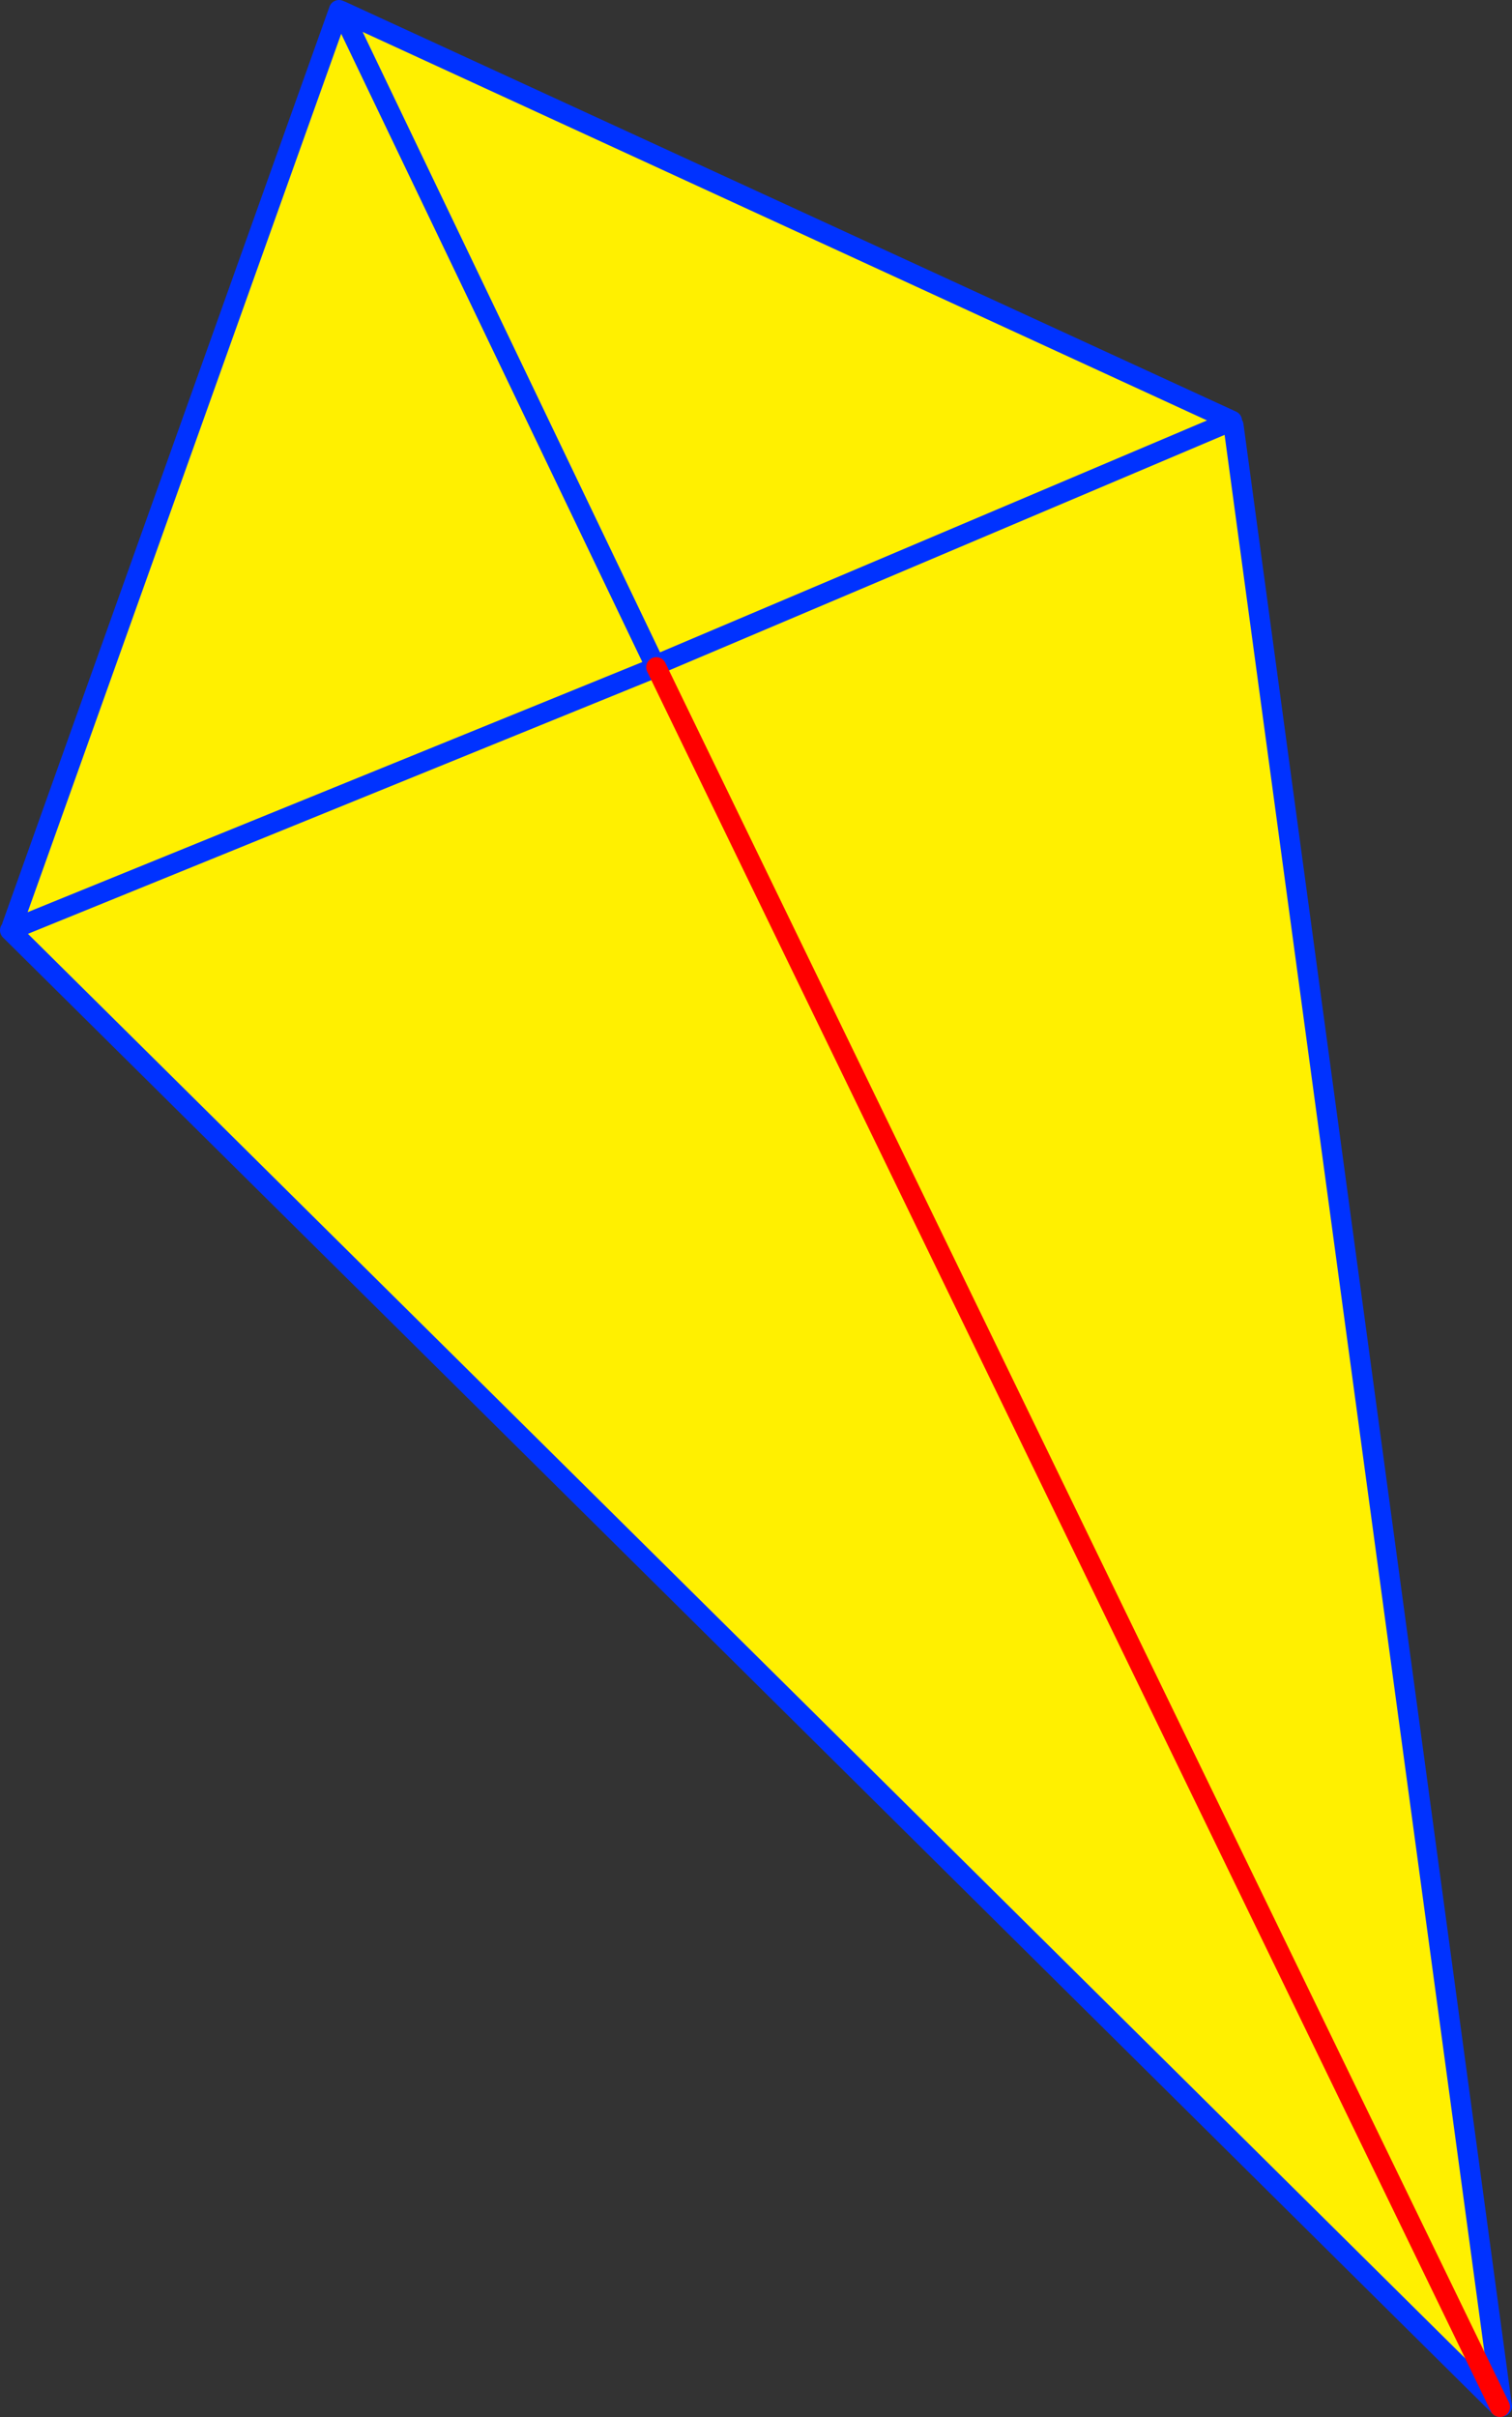
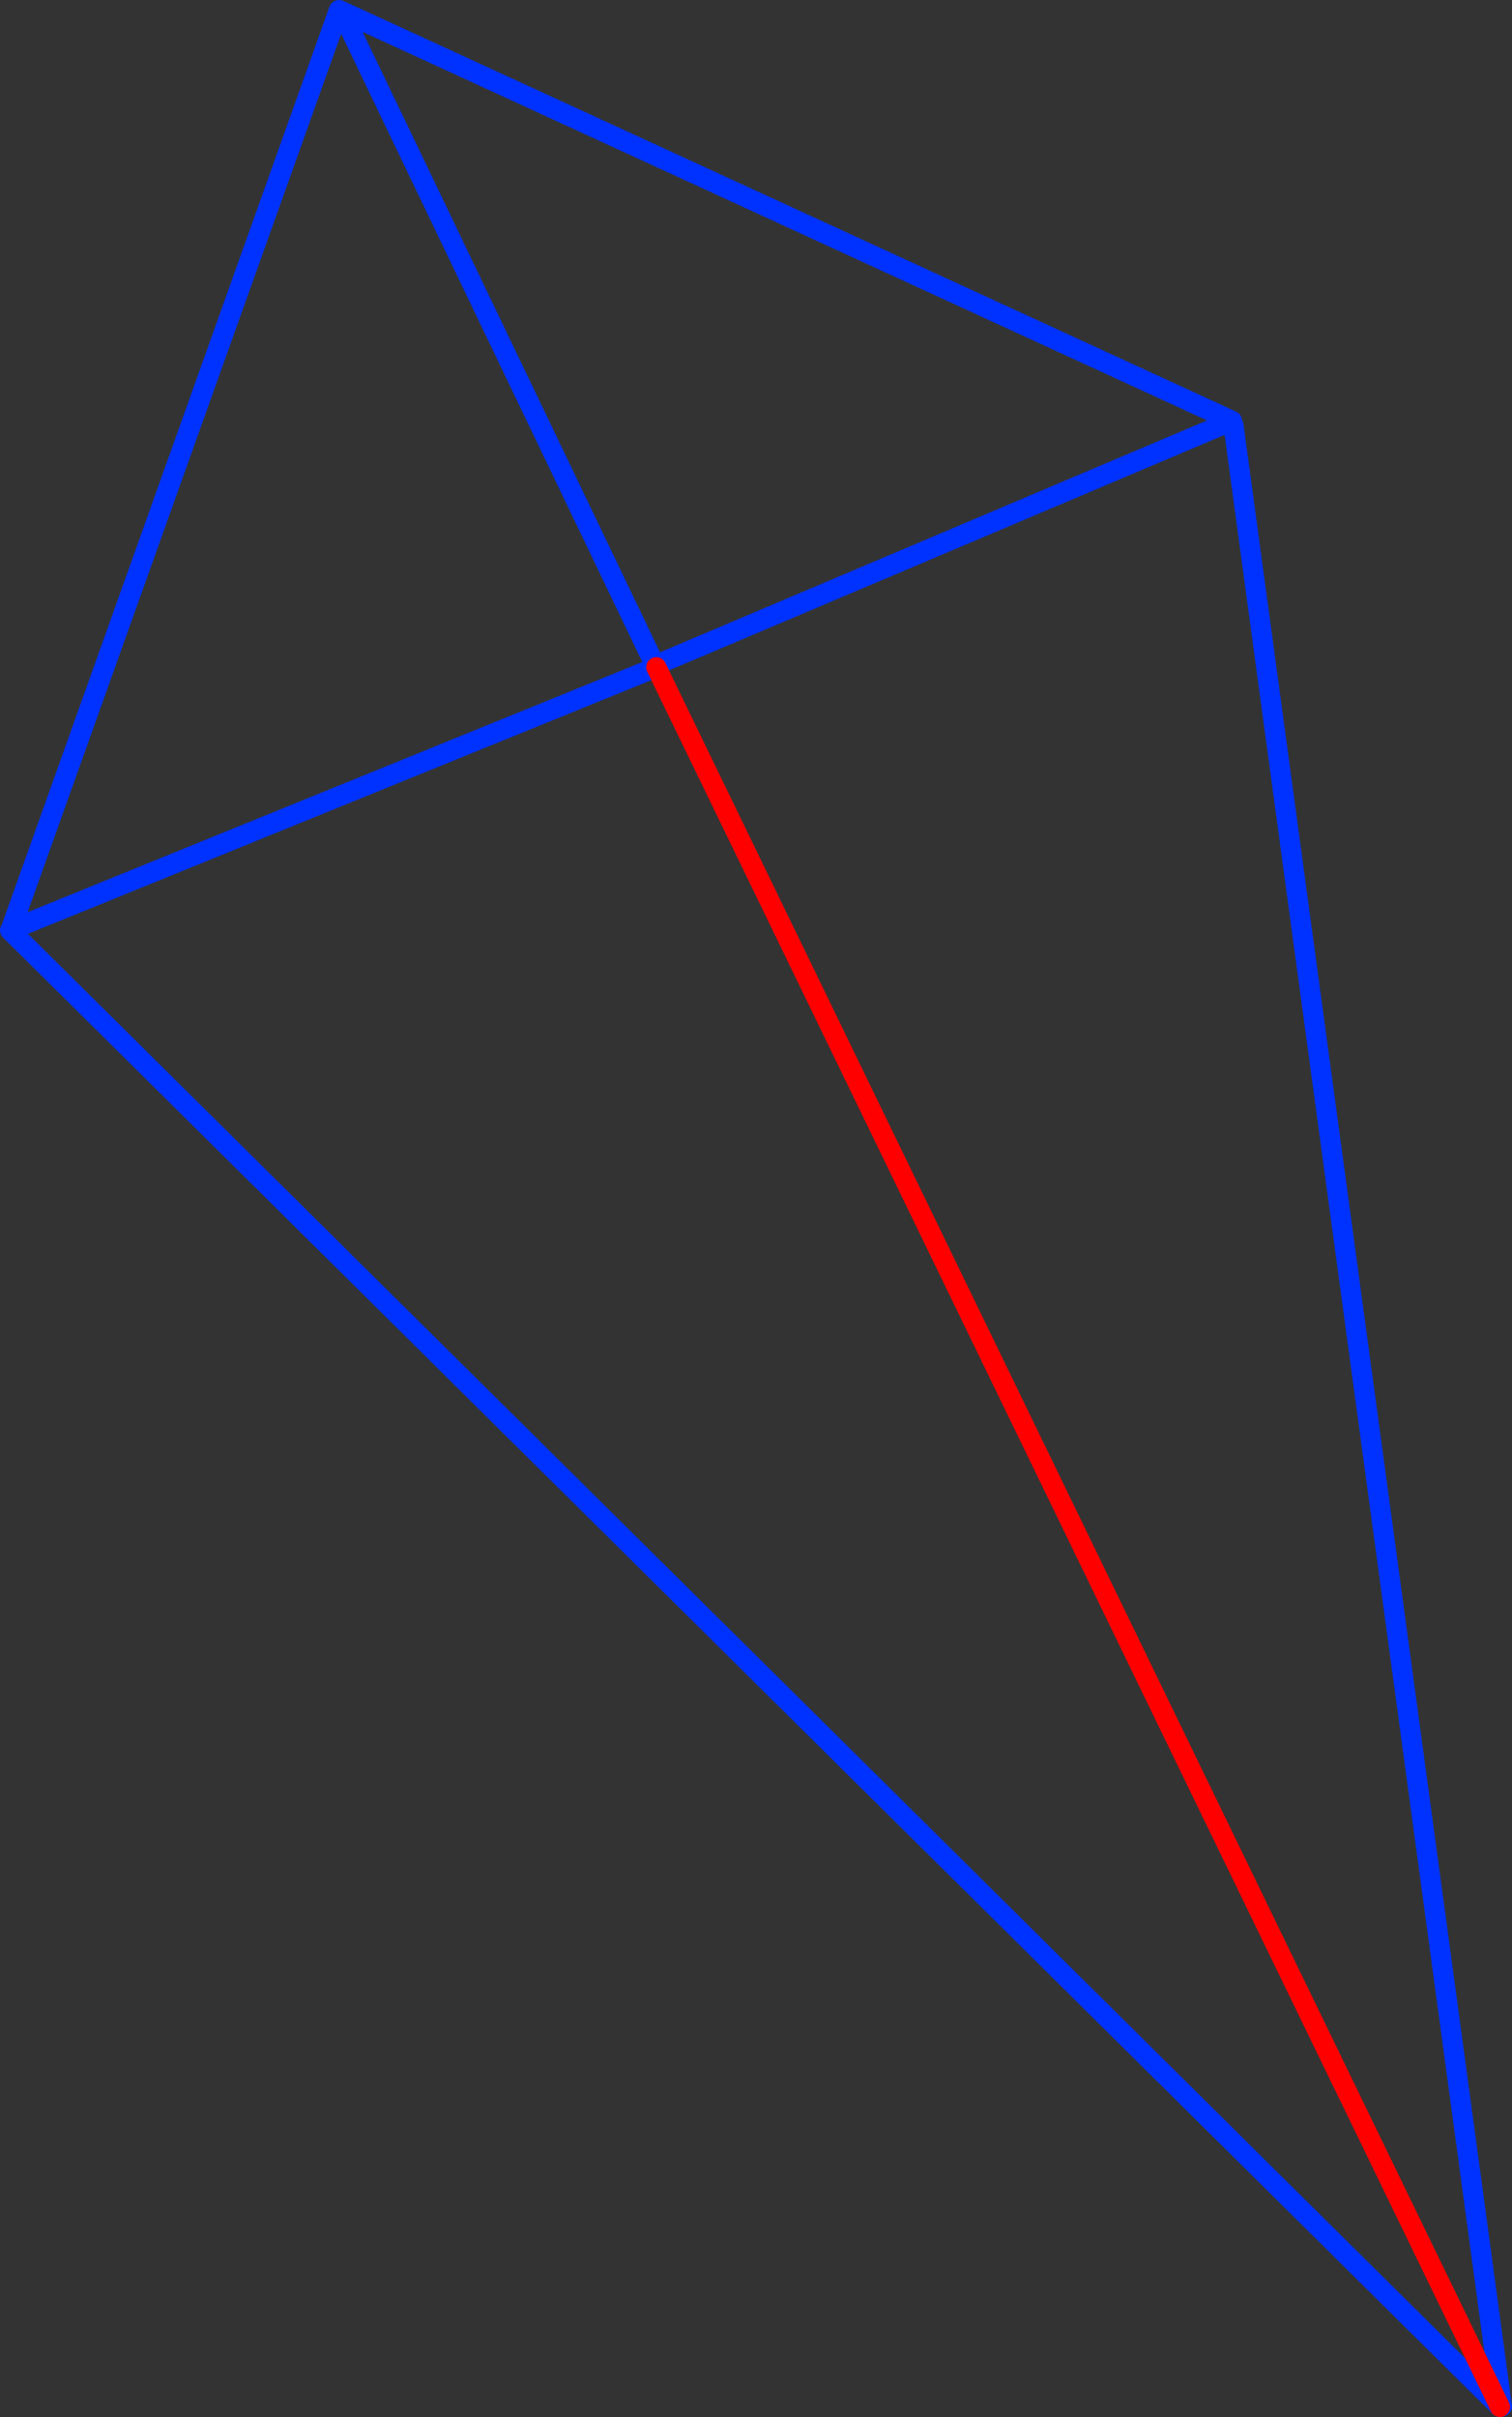
<svg xmlns="http://www.w3.org/2000/svg" height="239.8px" width="150.1px">
  <rect width="100%" height="100%" fill="#333333" stroke="none" />
  <g transform="matrix(1.0, 0.0, 0.0, 1.0, -270.95, -146.1)">
-     <path d="M393.25 187.85 L393.3 187.55 393.4 188.3 420.05 384.85 419.85 384.9 336.1 212.3 419.85 384.9 271.95 238.4 272.3 238.25 336.1 212.3 272.3 238.25 272.15 237.95 304.6 147.1 304.85 147.2 393.25 187.85 336.25 212.0 393.25 187.85 M336.4 212.15 L336.25 212.0 336.0 212.15 336.1 212.3 336.4 212.15 M304.85 147.2 L336.0 212.15 304.85 147.2" fill="#fff000" fill-rule="evenodd" stroke="none" />
    <path d="M393.25 187.85 L336.25 212.0 M336.4 212.15 L336.1 212.3 272.3 238.25 271.95 238.4 419.85 384.9 M420.05 384.85 L393.4 188.3 M336.0 212.15 L336.1 212.3 M336.0 212.15 L304.85 147.2 304.6 147.1 272.15 237.95 M304.85 147.2 L393.25 187.85" fill="none" stroke="#0032ff" stroke-linecap="round" stroke-linejoin="round" stroke-width="2.0" />
    <path d="M336.1 212.3 L419.85 384.9" fill="none" stroke="#ff0000" stroke-linecap="round" stroke-linejoin="round" stroke-width="2.0" />
  </g>
</svg>